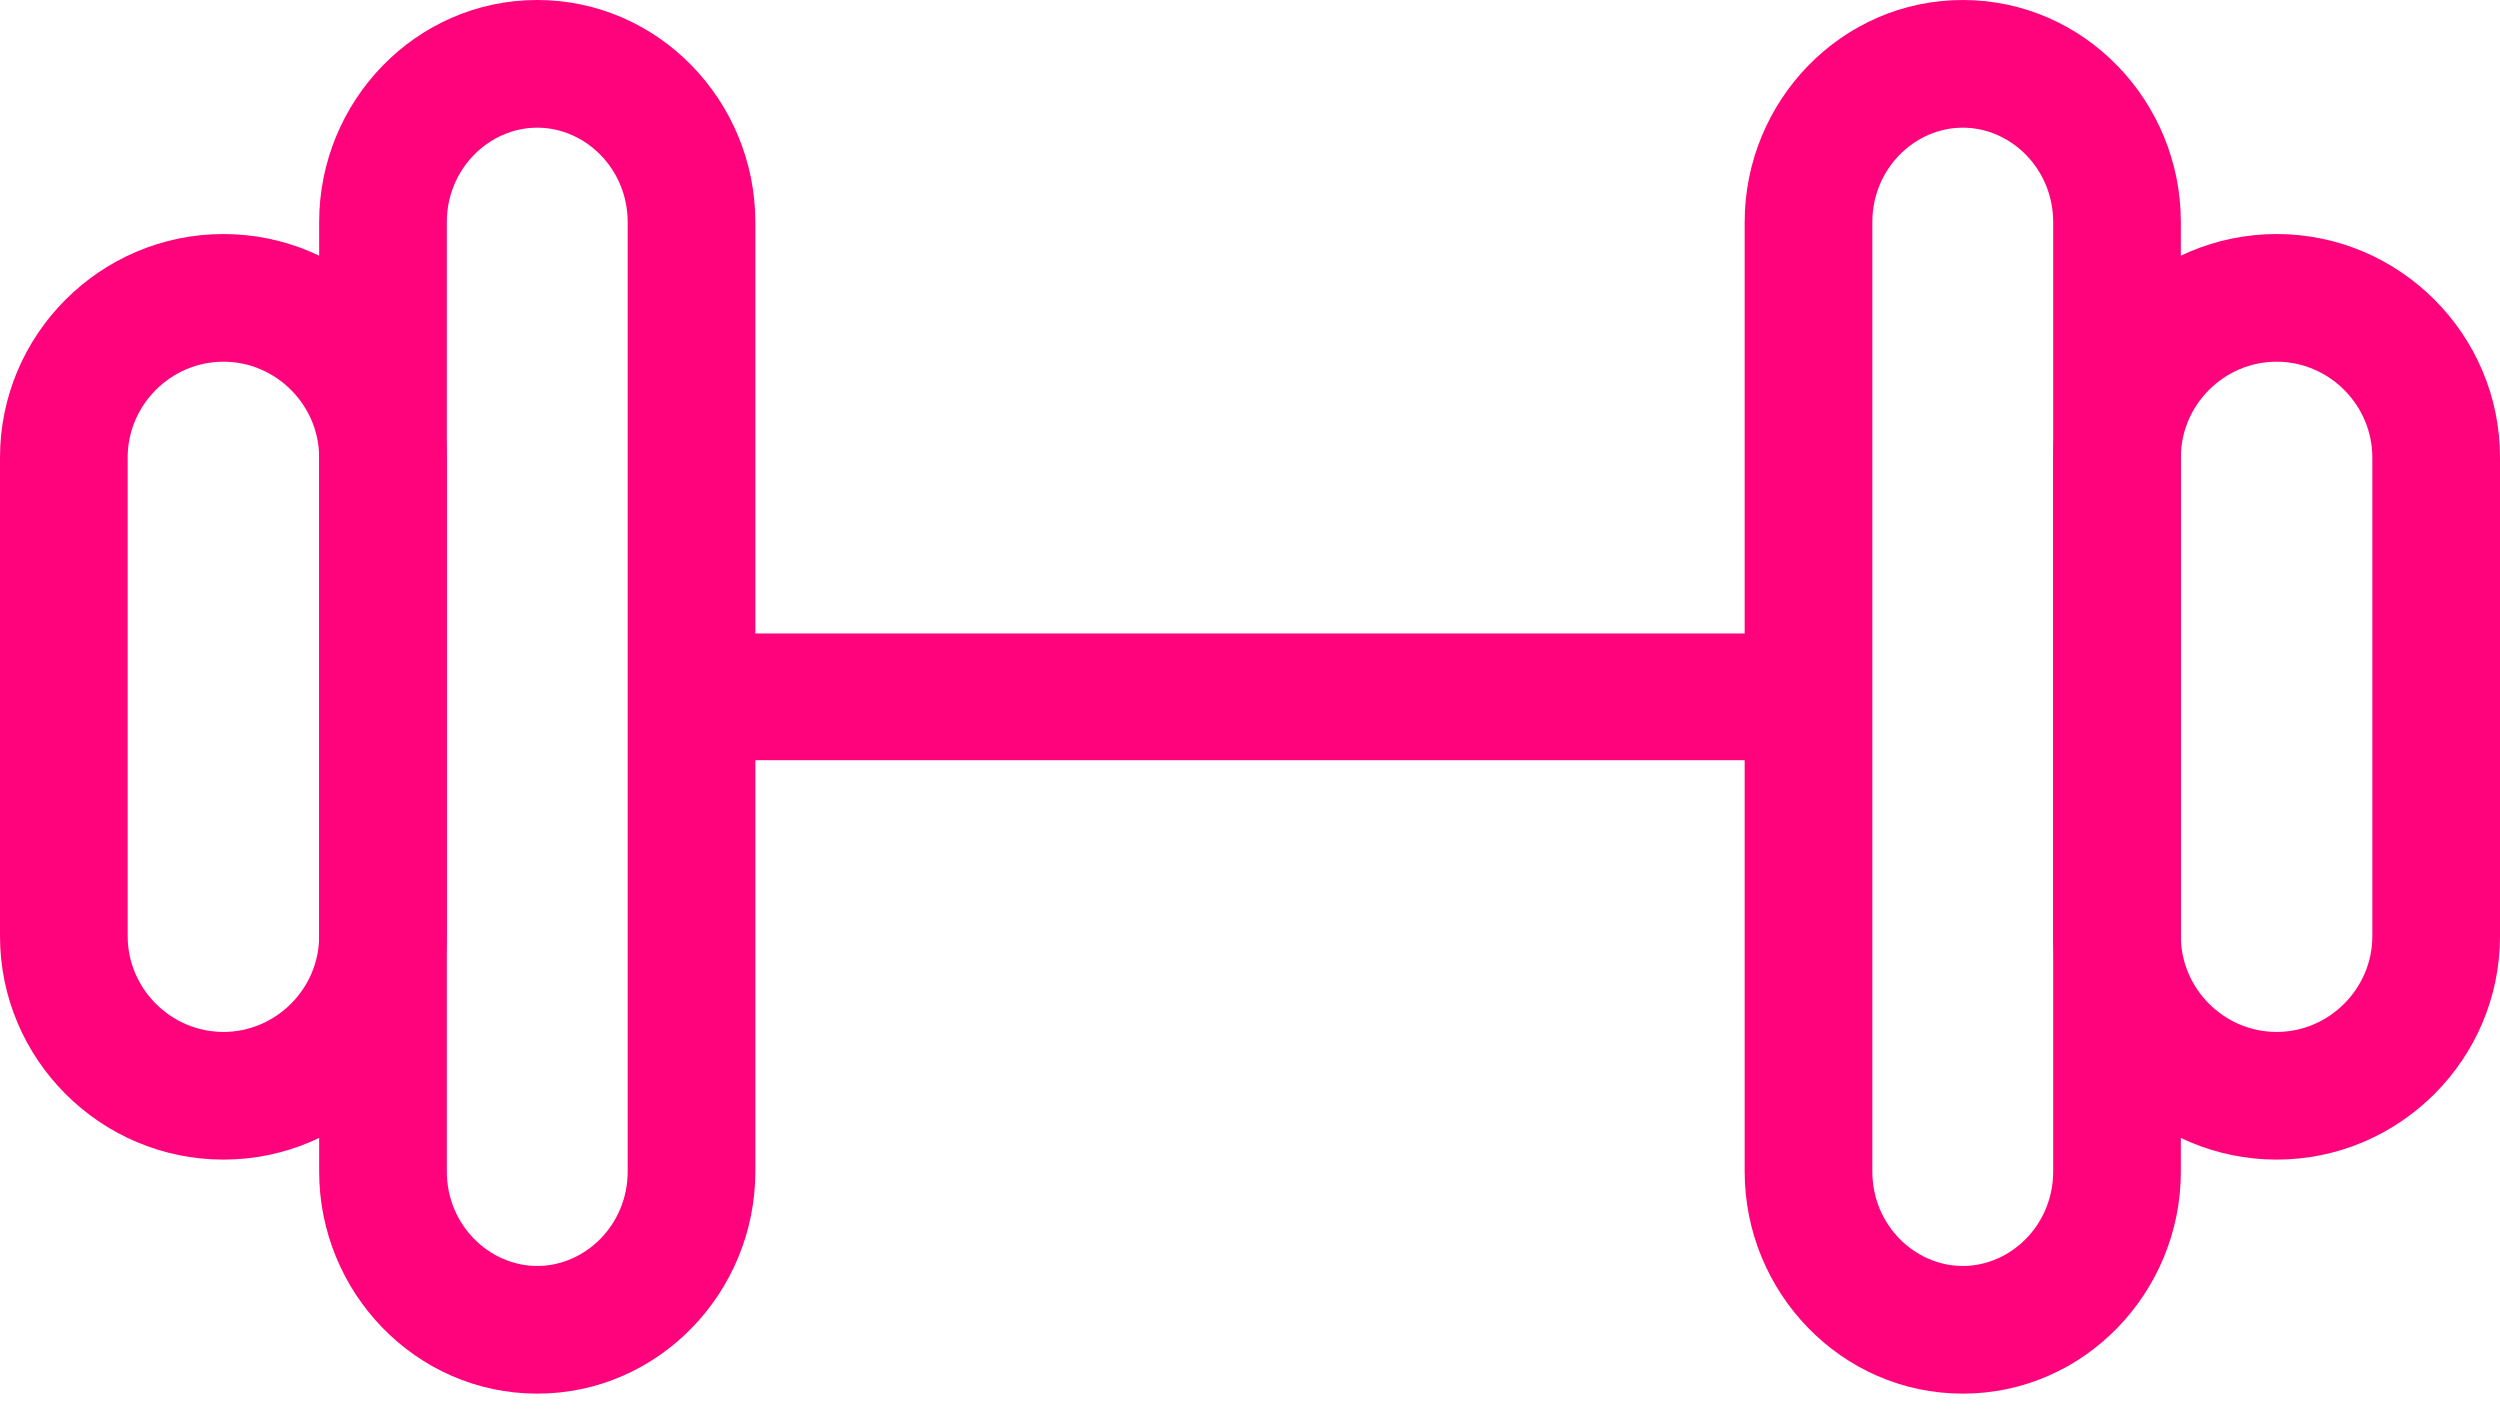
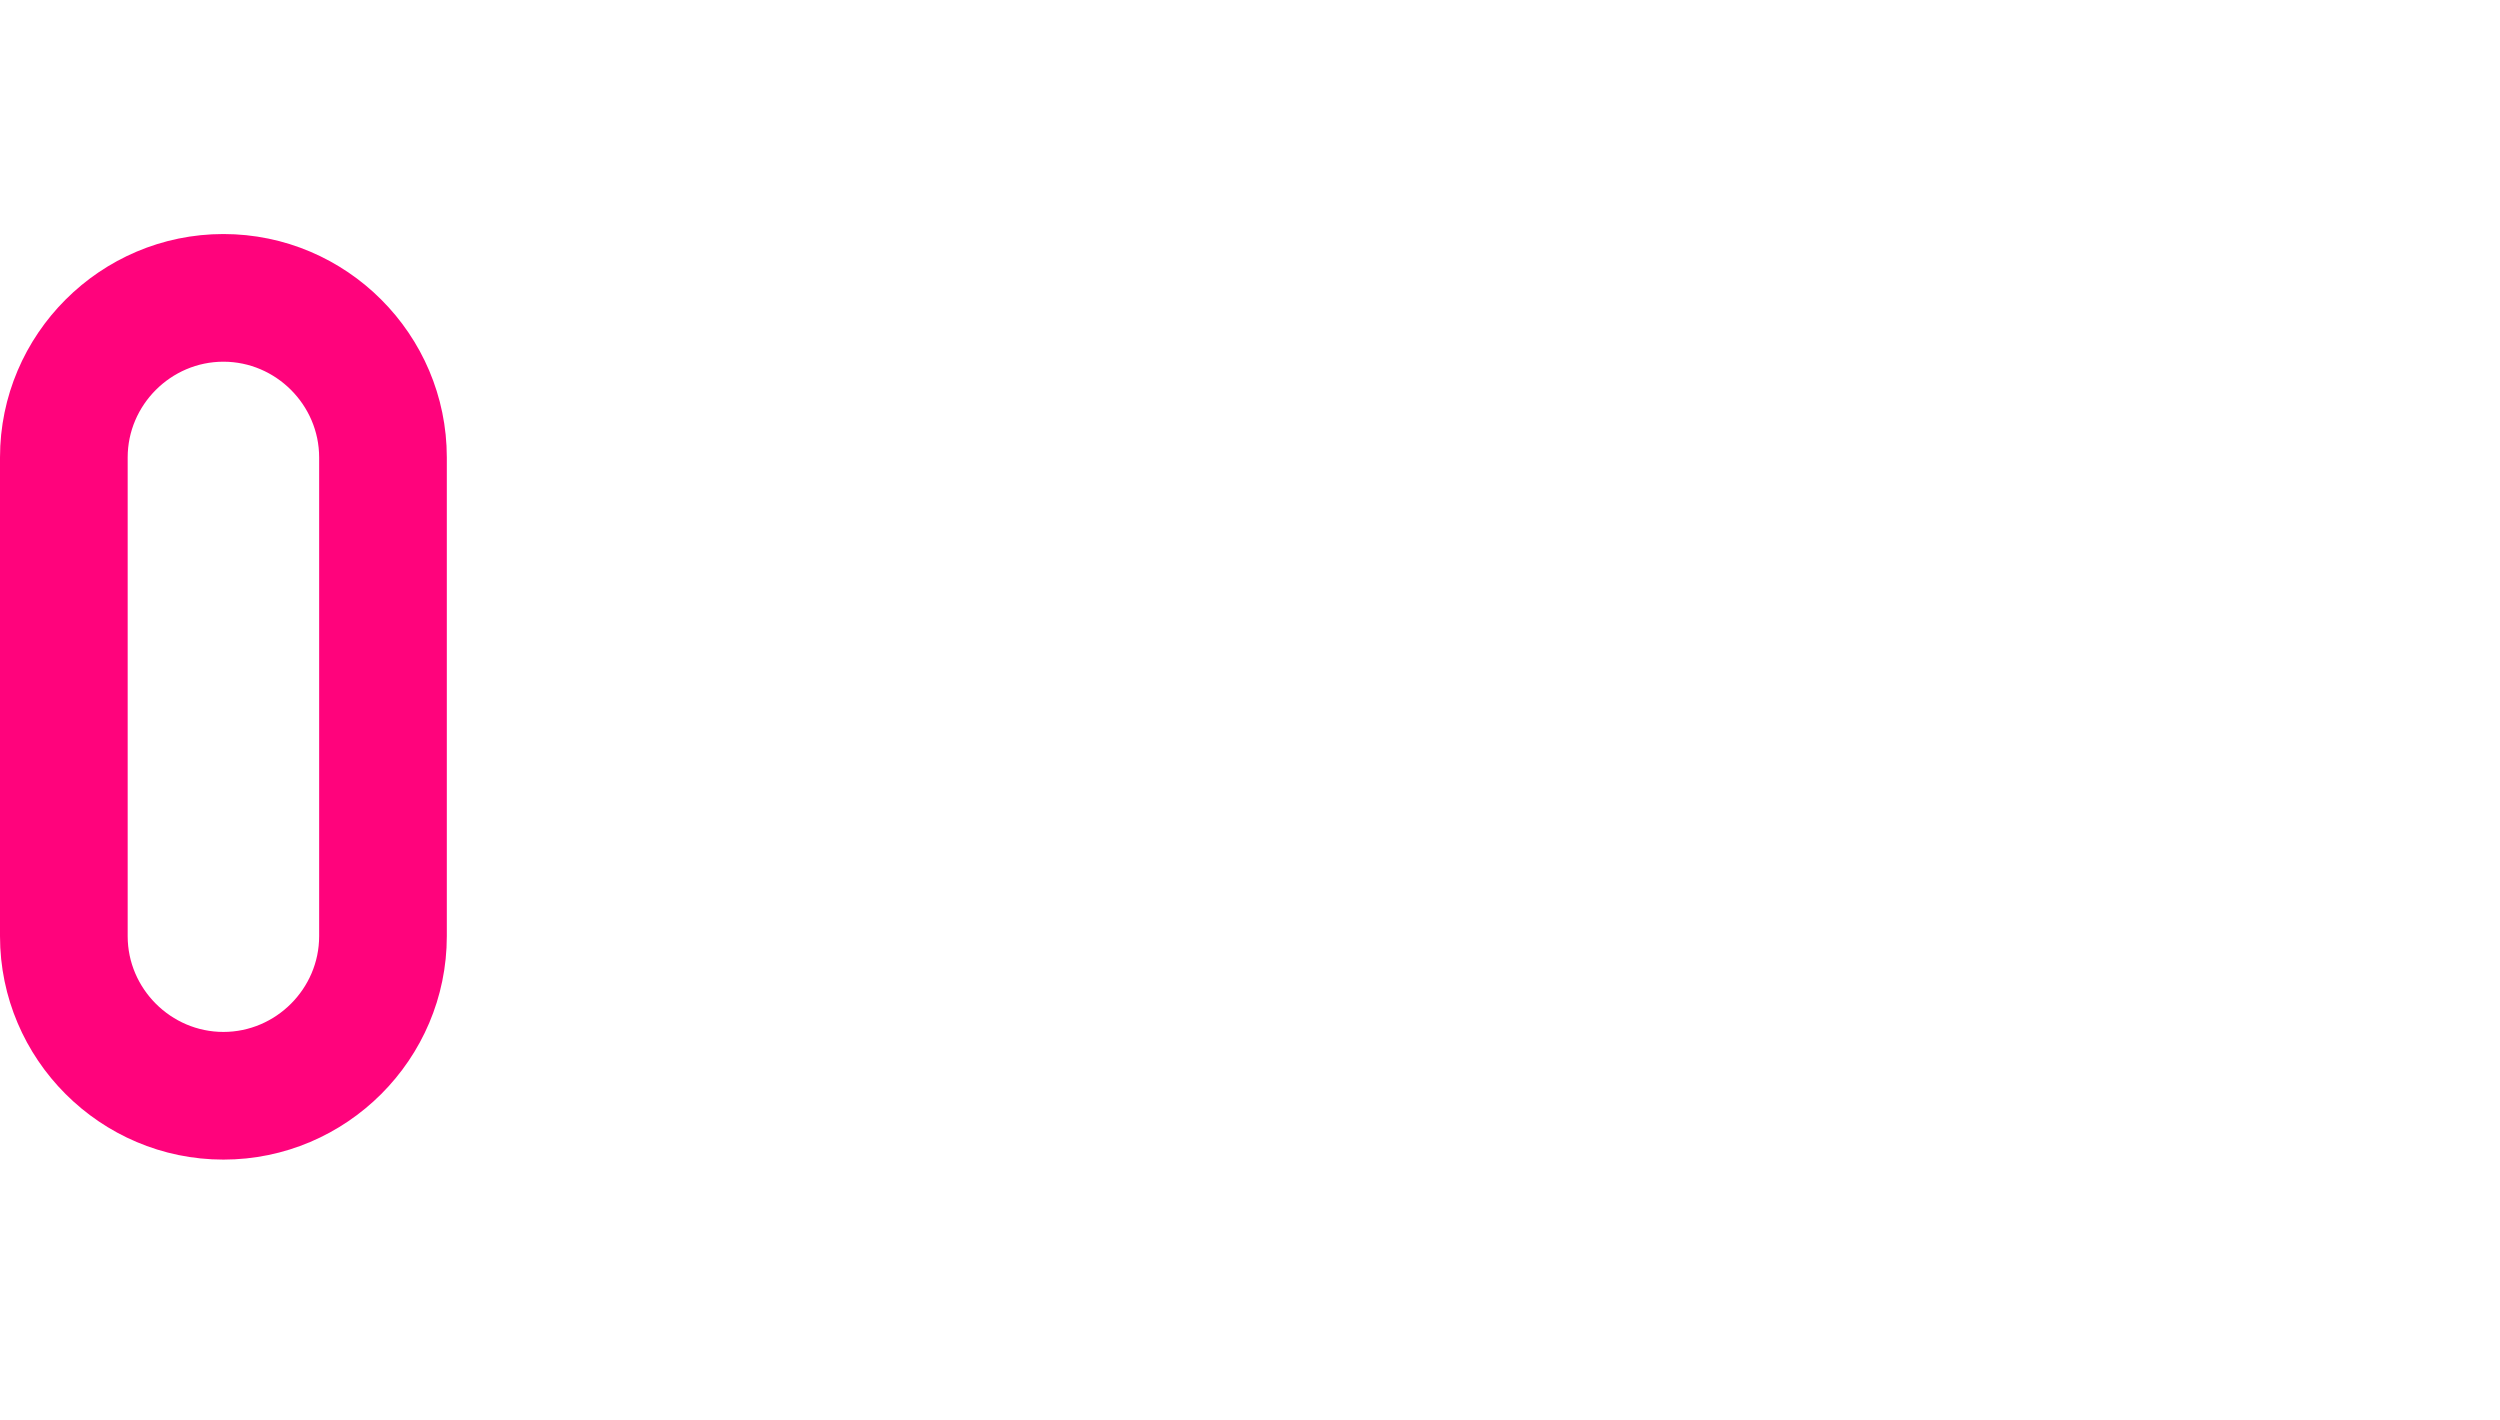
<svg xmlns="http://www.w3.org/2000/svg" width="44" height="25" viewBox="0 0 44 25" fill="none">
-   <path fill-rule="evenodd" clip-rule="evenodd" d="M9.455 2.247C8.61 2.247 7.864 2.97 7.864 3.909V20.619C7.864 21.558 8.61 22.281 9.455 22.281C10.301 22.281 11.047 21.558 11.047 20.619V3.909C11.047 2.97 10.301 2.247 9.455 2.247ZM5.617 3.909C5.617 1.783 7.315 0 9.455 0C11.596 0 13.294 1.783 13.294 3.909V20.619C13.294 22.744 11.596 24.528 9.455 24.528C7.315 24.528 5.617 22.744 5.617 20.619V3.909Z" fill="#FF037C" />
  <path fill-rule="evenodd" clip-rule="evenodd" d="M3.932 6.366C3.008 6.366 2.247 7.127 2.247 8.051V16.477C2.247 17.401 3.008 18.162 3.932 18.162C4.856 18.162 5.617 17.401 5.617 16.477V8.051C5.617 7.127 4.856 6.366 3.932 6.366ZM0 8.051C0 5.886 1.767 4.119 3.932 4.119C6.097 4.119 7.864 5.886 7.864 8.051V16.477C7.864 18.642 6.097 20.409 3.932 20.409C1.767 20.409 0 18.642 0 16.477V8.051Z" fill="#FF037C" />
-   <path fill-rule="evenodd" clip-rule="evenodd" d="M34.545 2.247C33.699 2.247 32.953 2.97 32.953 3.909V20.619C32.953 21.558 33.699 22.281 34.545 22.281C35.391 22.281 36.136 21.558 36.136 20.619V3.909C36.136 2.97 35.391 2.247 34.545 2.247ZM30.706 3.909C30.706 1.783 32.404 0 34.545 0C36.685 0 38.383 1.783 38.383 3.909V20.619C38.383 22.744 36.685 24.528 34.545 24.528C32.404 24.528 30.706 22.744 30.706 20.619V3.909Z" fill="#FF037C" />
-   <path fill-rule="evenodd" clip-rule="evenodd" d="M40.068 6.366C39.144 6.366 38.383 7.127 38.383 8.051V16.477C38.383 17.401 39.144 18.162 40.068 18.162C40.992 18.162 41.753 17.401 41.753 16.477V8.051C41.753 7.127 40.992 6.366 40.068 6.366ZM36.136 8.051C36.136 5.886 37.903 4.119 40.068 4.119C42.233 4.119 44 5.886 44 8.051V16.477C44 18.642 42.233 20.409 40.068 20.409C37.903 20.409 36.136 18.642 36.136 16.477V8.051Z" fill="#FF037C" />
-   <path fill-rule="evenodd" clip-rule="evenodd" d="M11.149 12.264C11.149 11.648 11.572 11.149 12.094 11.149H31.944C32.466 11.149 32.889 11.648 32.889 12.264C32.889 12.88 32.466 13.379 31.944 13.379H12.094C11.572 13.379 11.149 12.88 11.149 12.264Z" fill="#FF037C" />
</svg>